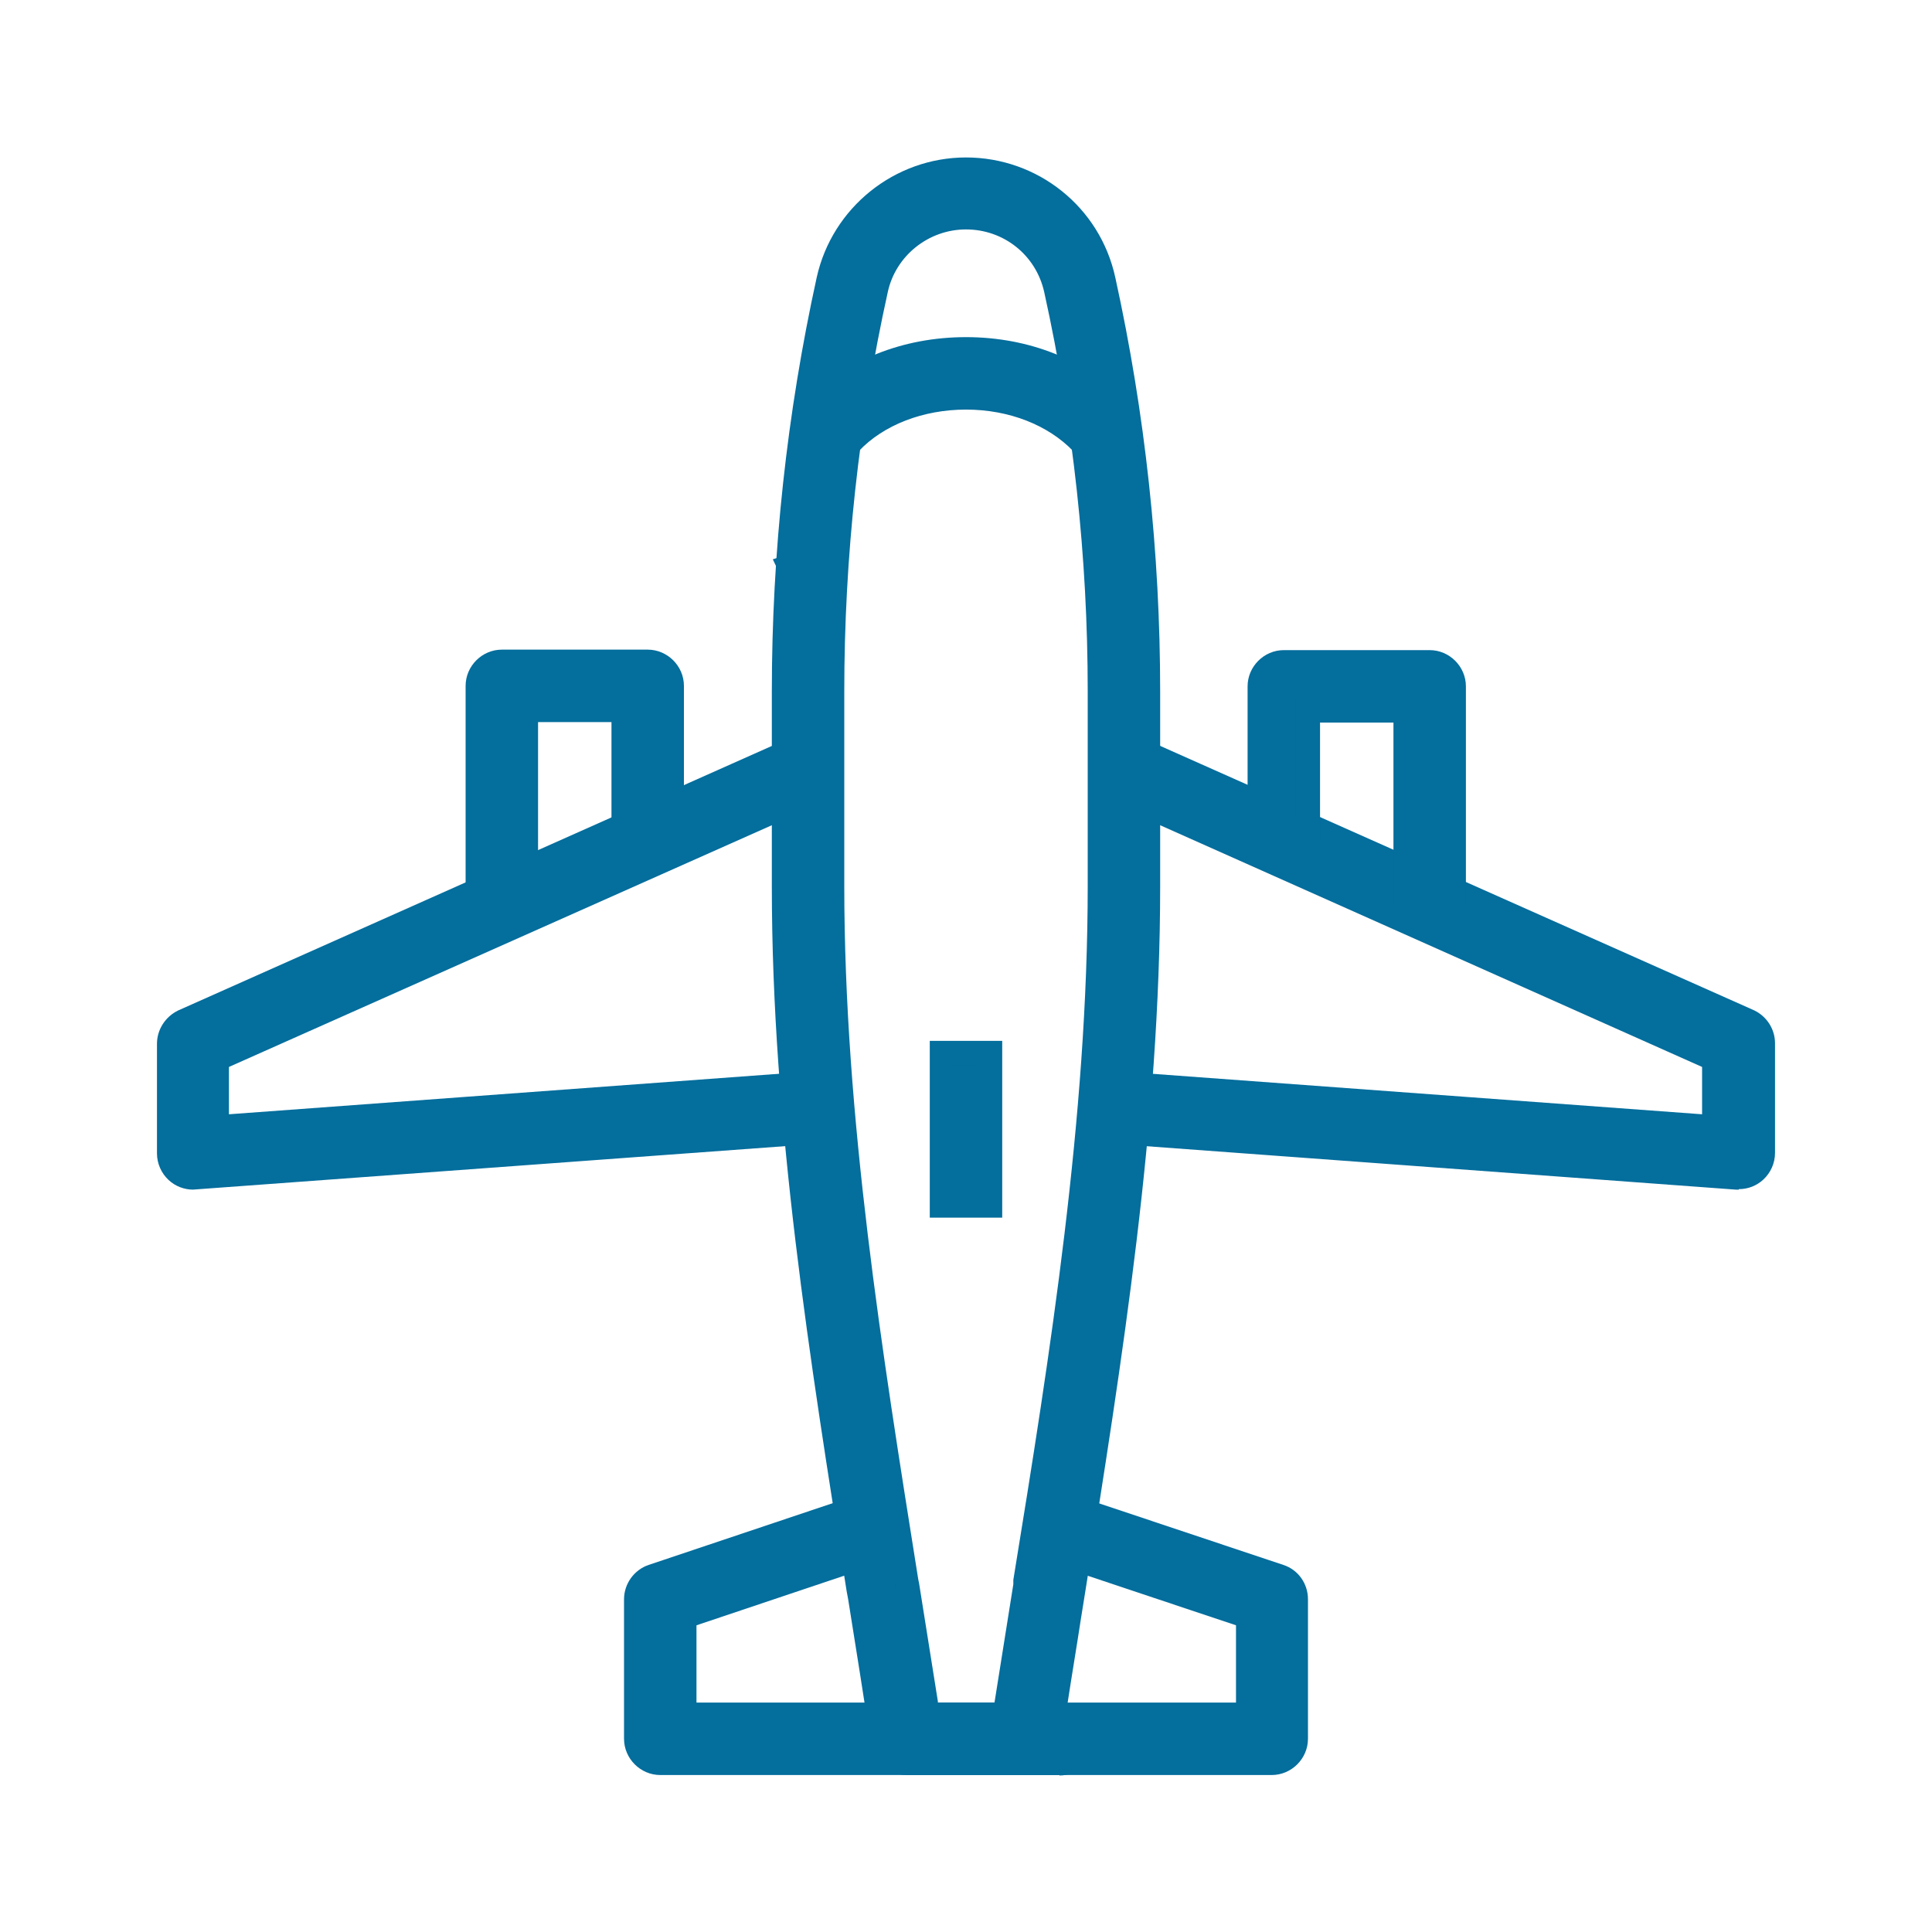
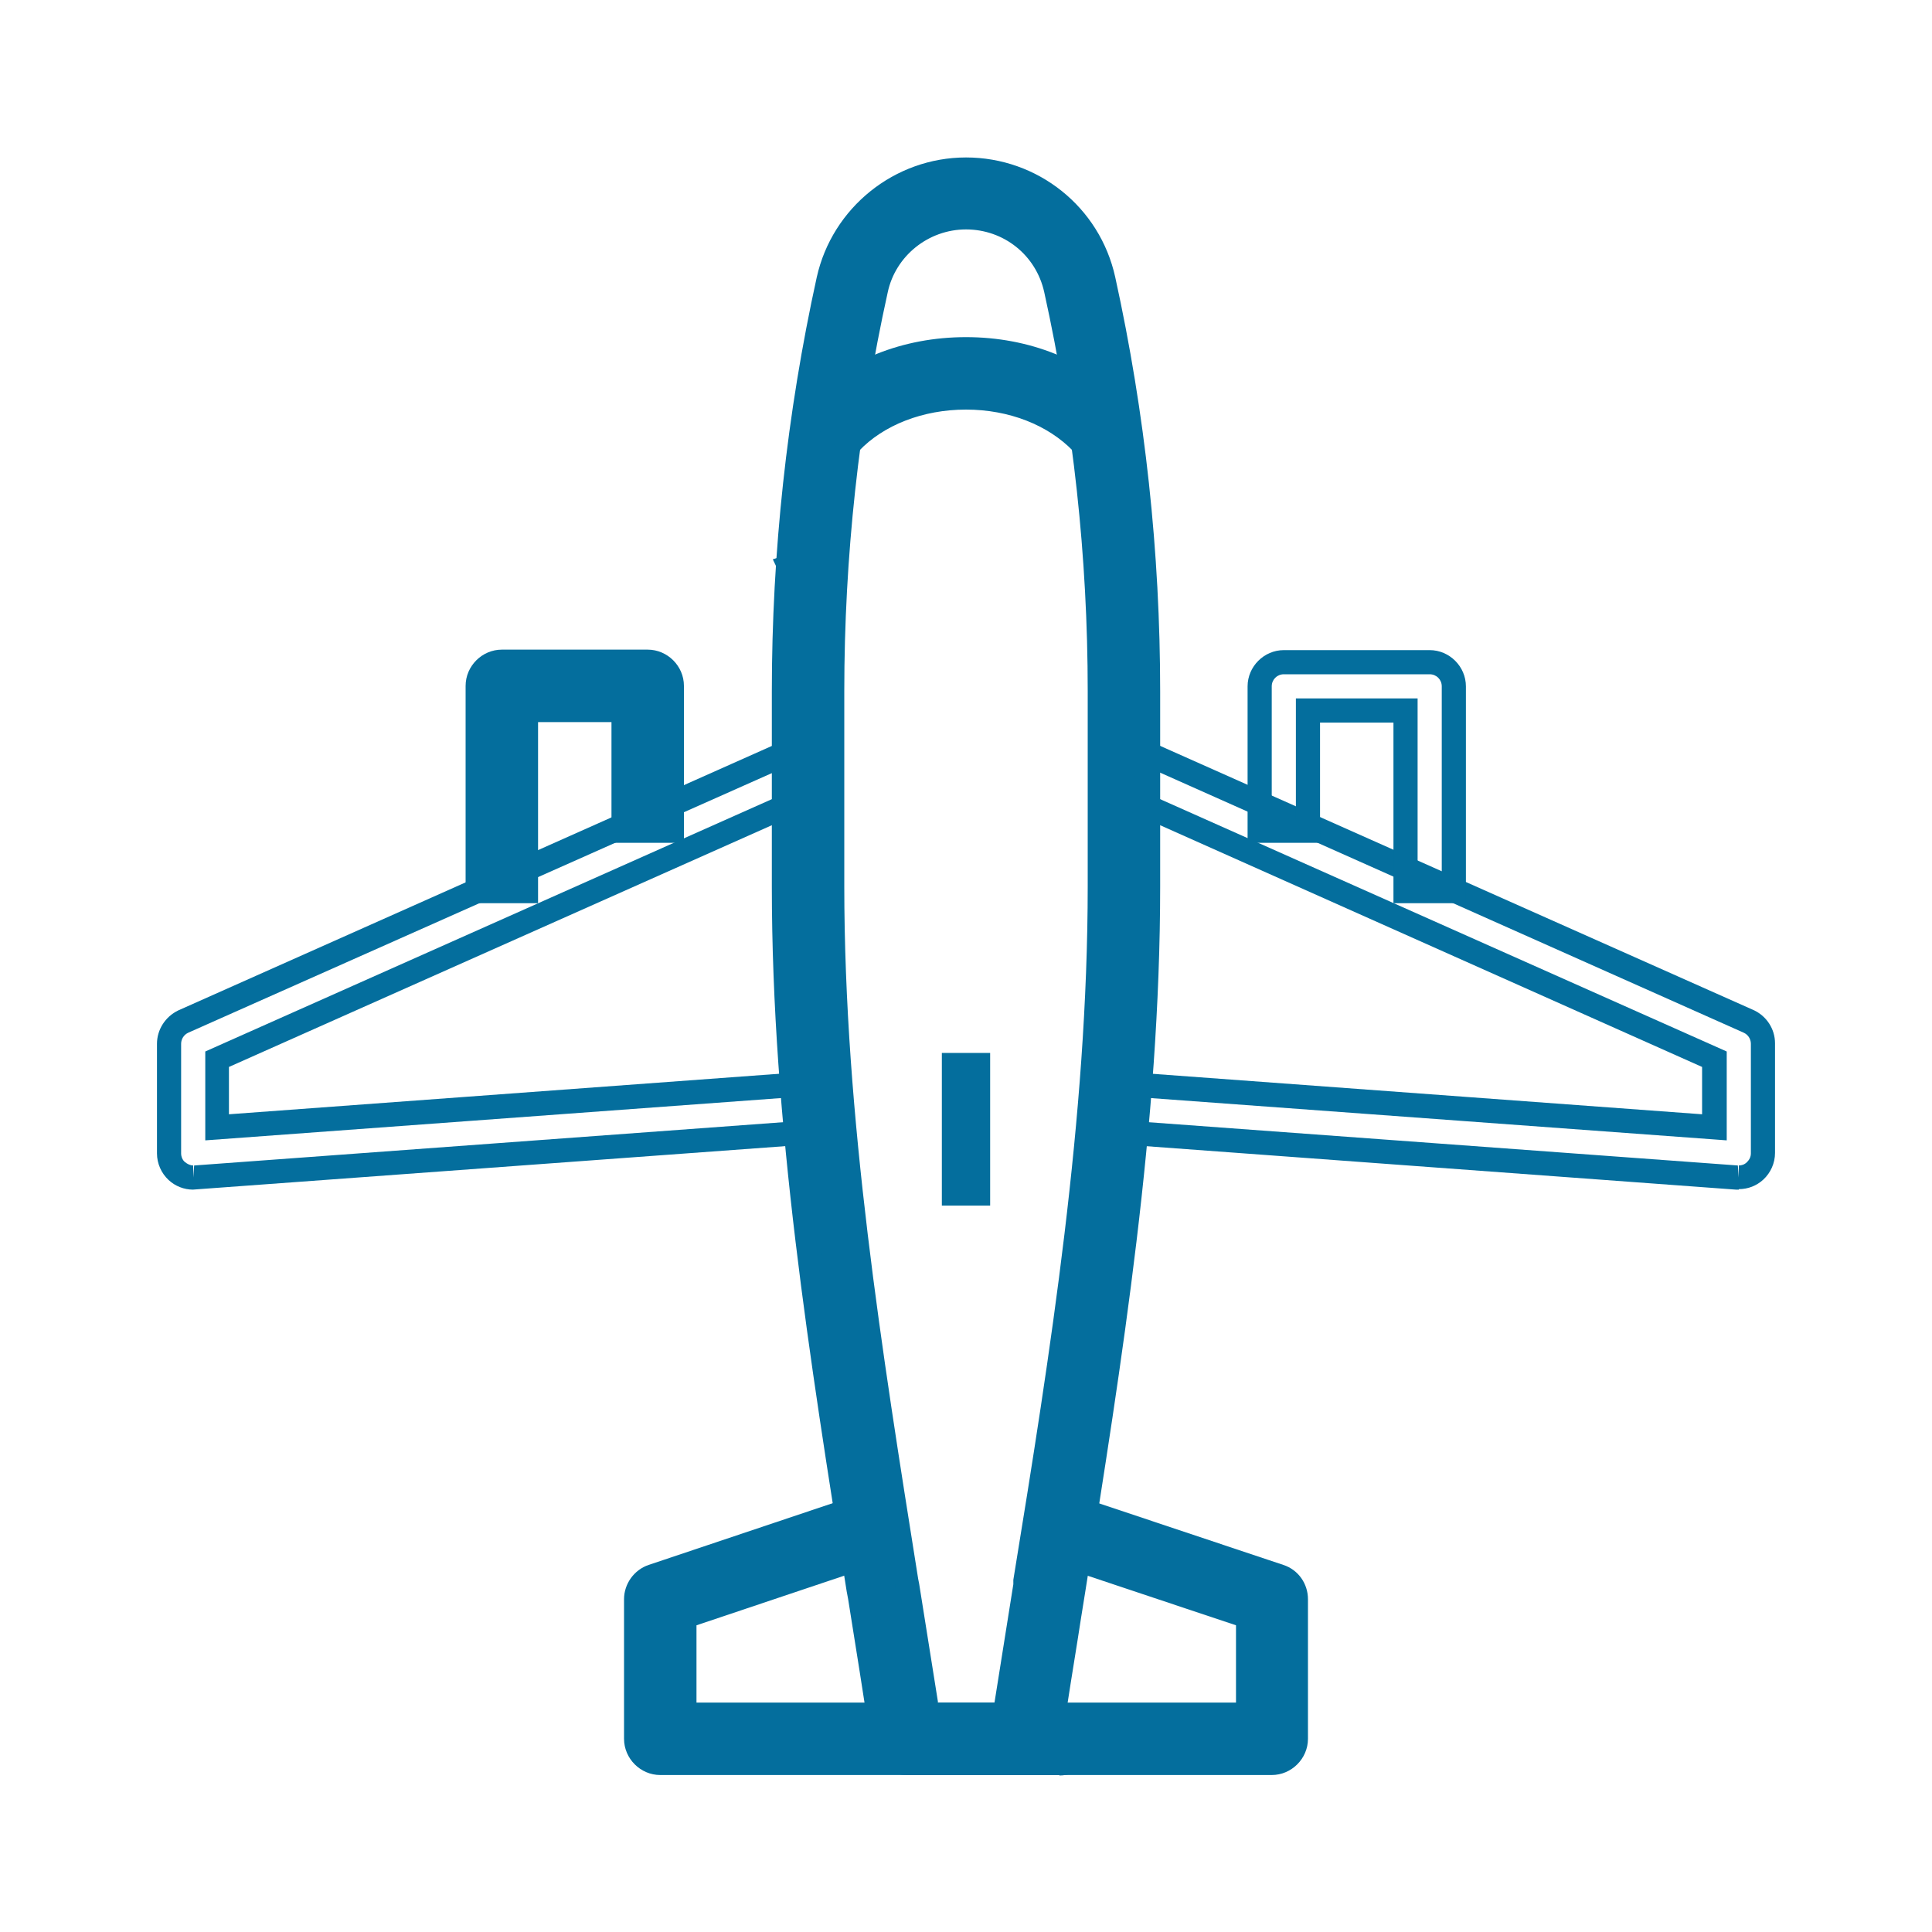
<svg xmlns="http://www.w3.org/2000/svg" id="Layer_1" data-name="Layer 1" viewBox="0 0 40 40">
  <defs>
    <style>
      .cls-1 {
        fill: #046e9d;
      }
    </style>
  </defs>
  <g>
    <path class="cls-1" d="M21.94,36.5h-3.17c-.25,0-.46-.18-.49-.42-.16-1.05-.33-2.11-.5-3.17-.76-4.76-1.55-9.68-1.55-14.56v-4.03c0-2.86.31-5.73.93-8.52h0c.29-1.32,1.49-2.29,2.84-2.29s2.55.94,2.84,2.29c.62,2.8.93,5.67.93,8.52v4.03c0,4.88-.79,9.8-1.55,14.56-.14.87-.28,1.73-.41,2.59h.12c.28,0,.5.22.5.5s-.22.5-.5.5ZM19.2,35.5h1.61c.14-.92.29-1.83.43-2.75.75-4.72,1.53-9.6,1.53-14.4v-4.03c0-2.79-.3-5.58-.9-8.31-.2-.88-.96-1.5-1.87-1.5s-1.67.63-1.87,1.5h0c-.6,2.73-.91,5.52-.91,8.31v4.03c0,4.8.78,9.68,1.53,14.4.15.92.29,1.83.43,2.75Z" />
    <path class="cls-1" d="M21.94,36.75h-3.17c-.37,0-.69-.27-.74-.64-.15-1-.31-2-.47-3l-.03-.16c-.76-4.77-1.55-9.7-1.55-14.6v-4.03c0-2.88.31-5.76.93-8.58.32-1.44,1.61-2.48,3.09-2.48s2.77,1.02,3.09,2.48c.62,2.82.93,5.7.93,8.58v4.03c0,4.91-.79,9.83-1.55,14.6l-.09.56c-.09.59-.19,1.18-.28,1.77.33.08.58.38.58.73,0,.41-.34.75-.75.75ZM20,3.75c-1.24,0-2.33.88-2.6,2.09-.61,2.78-.92,5.63-.92,8.47v4.03c0,4.87.79,9.77,1.54,14.52l.03.16c.16,1,.32,2.01.47,3.01.02.12.12.21.25.21h3.17c.14,0,.25-.11.25-.25s-.11-.25-.25-.25h-.42l.04-.29c.11-.68.21-1.36.32-2.04l.09-.56c.76-4.75,1.54-9.66,1.54-14.52v-4.03c0-2.84-.31-5.69-.92-8.47-.27-1.23-1.34-2.09-2.6-2.09ZM21.01,35.75h-2.03l-.03-.21c-.14-.89-.28-1.77-.42-2.66v-.09c-.77-4.74-1.55-9.63-1.55-14.44v-4.03c0-2.81.31-5.62.91-8.36.22-.98,1.1-1.7,2.11-1.7s1.89.7,2.11,1.7c.6,2.75.91,5.56.91,8.36v4.03c0,4.82-.78,9.7-1.54,14.43l-.02.1c-.14.89-.28,1.78-.42,2.66l-.03.21ZM19.41,35.25h1.18c.13-.82.26-1.63.39-2.45v-.09c.77-4.72,1.54-9.59,1.54-14.37v-4.03c0-2.77-.3-5.54-.9-8.26-.17-.77-.84-1.3-1.62-1.3s-1.46.55-1.62,1.3c-.6,2.71-.9,5.49-.9,8.26v4.03c0,4.78.78,9.64,1.53,14.35l.02.1c.13.82.26,1.64.39,2.45Z" />
  </g>
  <g>
-     <path class="cls-1" d="M36,24.38s-.02,0-.04,0l-12.78-.94.07-1,12.24.9v-1.41l-12.43-5.54.41-.91,12.73,5.67c.18.08.3.26.3.46v2.27c0,.14-.06.27-.16.37-.09.09-.21.13-.34.13Z" />
    <path class="cls-1" d="M36,24.63h-.06s-13.03-.96-13.03-.96l.11-1.5,12.22.9v-.98l-12.51-5.58.61-1.37,12.96,5.77c.27.12.45.39.45.69v2.27c0,.21-.09.41-.24.55-.14.13-.32.2-.51.2ZM23.45,23.21l12.53.92.02.25v-.25c.06,0,.12-.02.17-.07.05-.05.08-.11.08-.18v-2.27c0-.1-.06-.19-.15-.23l-12.5-5.57-.2.46,12.35,5.5v1.84l-.27-.02-11.99-.88-.04.5Z" />
  </g>
  <g>
-     <path class="cls-1" d="M4,24.38c-.13,0-.25-.05-.34-.13-.1-.09-.16-.23-.16-.37v-2.27c0-.2.12-.38.3-.46l12.72-5.67.41.91-12.43,5.53v1.41l12.24-.9.07,1-12.77.94s-.03,0-.04,0Z" />
    <path class="cls-1" d="M4,24.63c-.19,0-.37-.07-.51-.2-.15-.14-.24-.34-.24-.55v-2.27c0-.29.17-.56.44-.69l12.95-5.77.61,1.37-12.51,5.57v.98l12.22-.9.11,1.5-13.08.96ZM16.4,15.82l-12.5,5.56c-.09.04-.15.13-.15.23v2.27c0,.07.03.14.08.18.05.04.11.07.17.07v.25l.02-.25,12.52-.92-.04-.5-12.25.9v-1.84l12.35-5.5-.2-.46Z" />
  </g>
  <g>
    <path class="cls-1" d="M26.34,36.5h-12.67c-.28,0-.5-.22-.5-.5v-2.89c0-.21.14-.41.34-.47l4.29-1.44.32.95-3.95,1.32v2.03h11.67v-2.03l-3.97-1.33.32-.95,4.31,1.44c.2.07.34.26.34.47v2.89c0,.28-.22.5-.5.5Z" />
    <path class="cls-1" d="M26.34,36.75h-12.67c-.41,0-.75-.34-.75-.75v-2.89c0-.32.21-.61.51-.71l4.53-1.52.48,1.42-4.02,1.35v1.6h11.17v-1.6l-4.04-1.35.47-1.42,4.55,1.52c.31.1.51.39.51.71v2.89c0,.41-.34.75-.75.75ZM17.64,31.52l-4.05,1.36c-.1.03-.17.13-.17.24v2.89c0,.14.11.25.25.25h12.67c.14,0,.25-.11.25-.25v-2.89c0-.11-.07-.2-.17-.24l-4.08-1.36-.16.47,3.91,1.31v2.46h-12.17v-2.46l3.88-1.3-.16-.47Z" />
  </g>
  <g>
    <rect class="cls-1" x="19.5" y="21.8" width="1" height="3.16" />
-     <path class="cls-1" d="M20.75,25.21h-1.5v-3.66h1.5v3.66ZM19.75,24.71h.5v-2.66h-.5v2.66Z" />
+     <path class="cls-1" d="M20.75,25.21h-1.5h1.5v3.66ZM19.75,24.71h.5v-2.66h-.5v2.66Z" />
  </g>
  <g>
-     <path class="cls-1" d="M30.1,18.45h-1v-3.74h-2.02v2.49h-1v-2.99c0-.28.22-.5.5-.5h3.02c.28,0,.5.22.5.5v4.24Z" />
    <path class="cls-1" d="M30.35,18.7h-1.5v-3.74h-1.52v2.49h-1.5v-3.24c0-.41.34-.75.75-.75h3.02c.41,0,.75.34.75.75v4.49ZM29.35,18.2h.5v-3.99c0-.14-.11-.25-.25-.25h-3.02c-.14,0-.25.11-.25.25v2.74h.5v-2.49h2.52v3.74Z" />
  </g>
  <g>
    <path class="cls-1" d="M10.89,18.45h-1v-4.25c0-.28.22-.5.5-.5h3.02c.28,0,.5.22.5.5v3h-1v-2.5h-2.02v3.75Z" />
    <path class="cls-1" d="M11.14,18.7h-1.5v-4.5c0-.41.34-.75.75-.75h3.02c.41,0,.75.34.75.75v3.25h-1.5v-2.5h-1.52v3.75ZM10.14,18.2h.5v-3.75h2.52v2.5h.5v-2.75c0-.14-.11-.25-.25-.25h-3.02c-.14,0-.25.11-.25.25v4Z" />
  </g>
  <g>
-     <polygon class="cls-1" points="16.43 11.9 16.35 11.73 17.3 11.41 16.43 11.9" />
    <polygon class="cls-1" points="16.32 12.25 16 11.58 17.22 11.18 17.42 11.63 16.32 12.25" />
  </g>
  <g>
    <path class="cls-1" d="M17.6,9.17l-.73-.69c.75-.8,1.89-1.26,3.13-1.26s2.36.45,3.12,1.24l-.72.69c-.57-.59-1.44-.93-2.4-.93s-1.85.35-2.4.94Z" />
    <path class="cls-1" d="M17.61,9.52l-1.09-1.03.17-.18c.8-.85,2-1.33,3.31-1.33s2.5.48,3.3,1.32l.17.18-1.08,1.04-.17-.18c-.52-.54-1.33-.86-2.22-.86s-1.71.32-2.22.86l-.17.18ZM17.23,8.48l.37.34c.6-.53,1.48-.85,2.4-.85s1.79.3,2.4.84l.36-.35c-.7-.63-1.69-.99-2.76-.99s-2.07.36-2.77,1Z" />
  </g>
</svg>